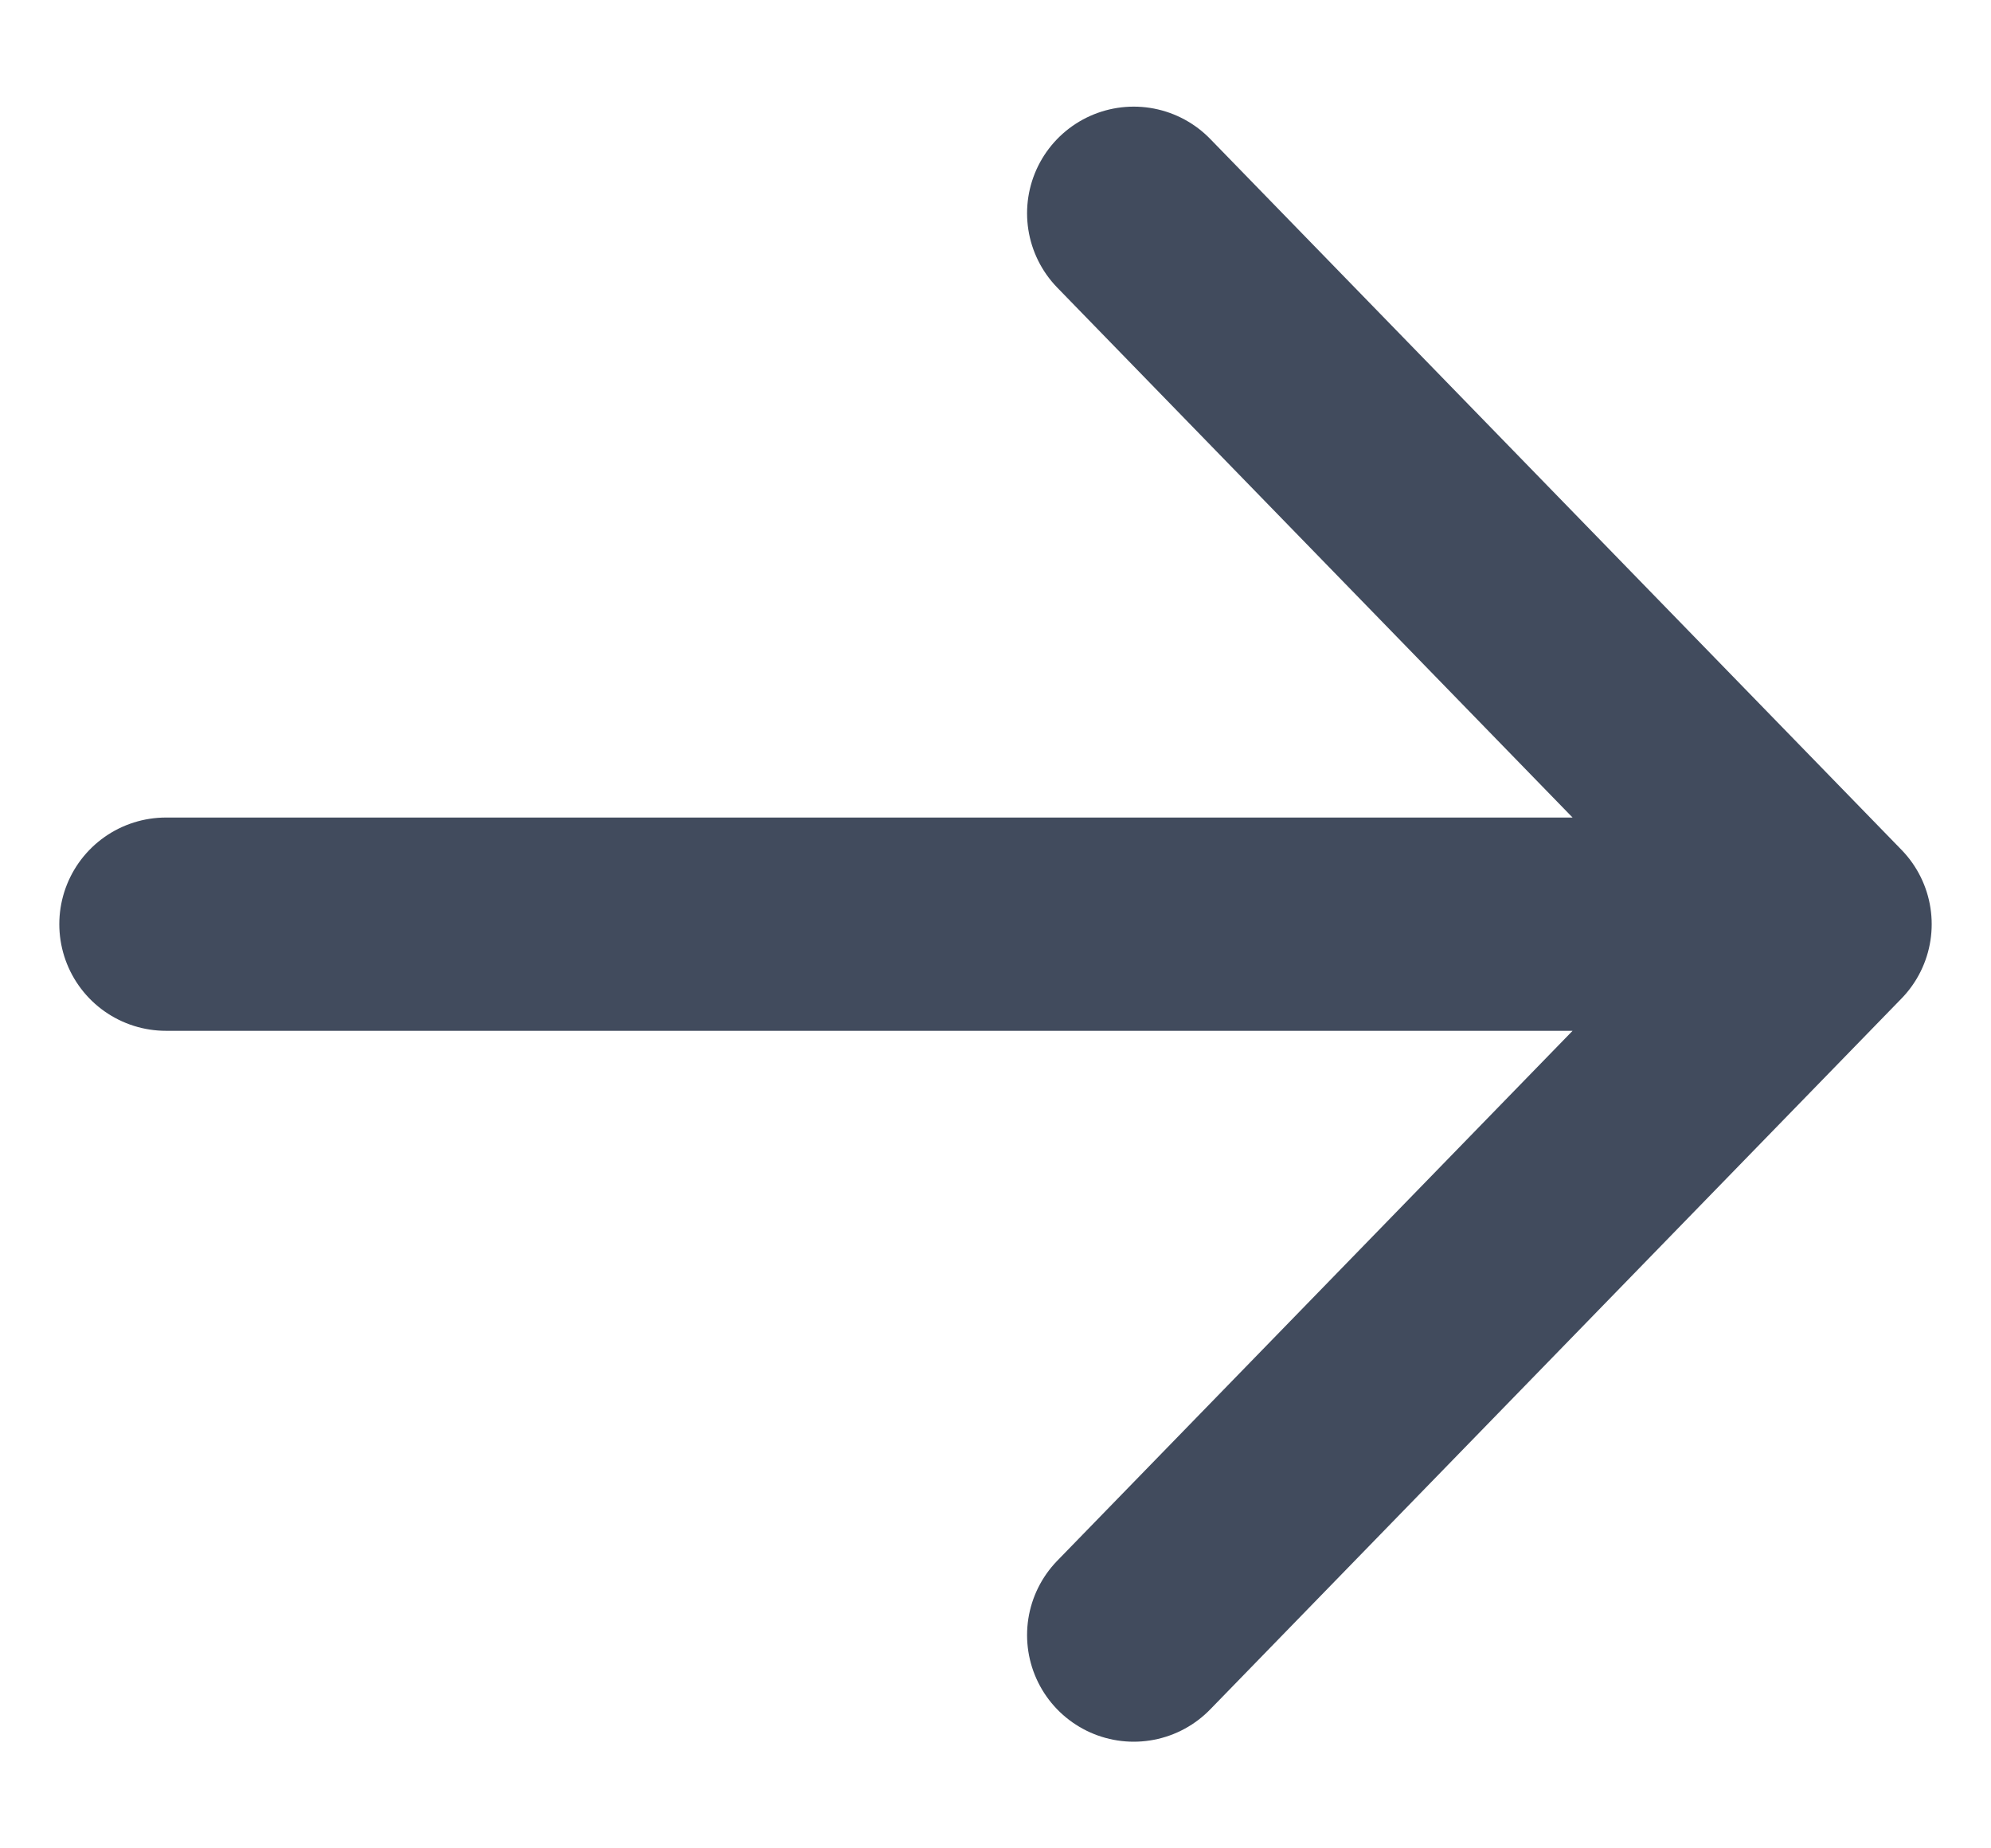
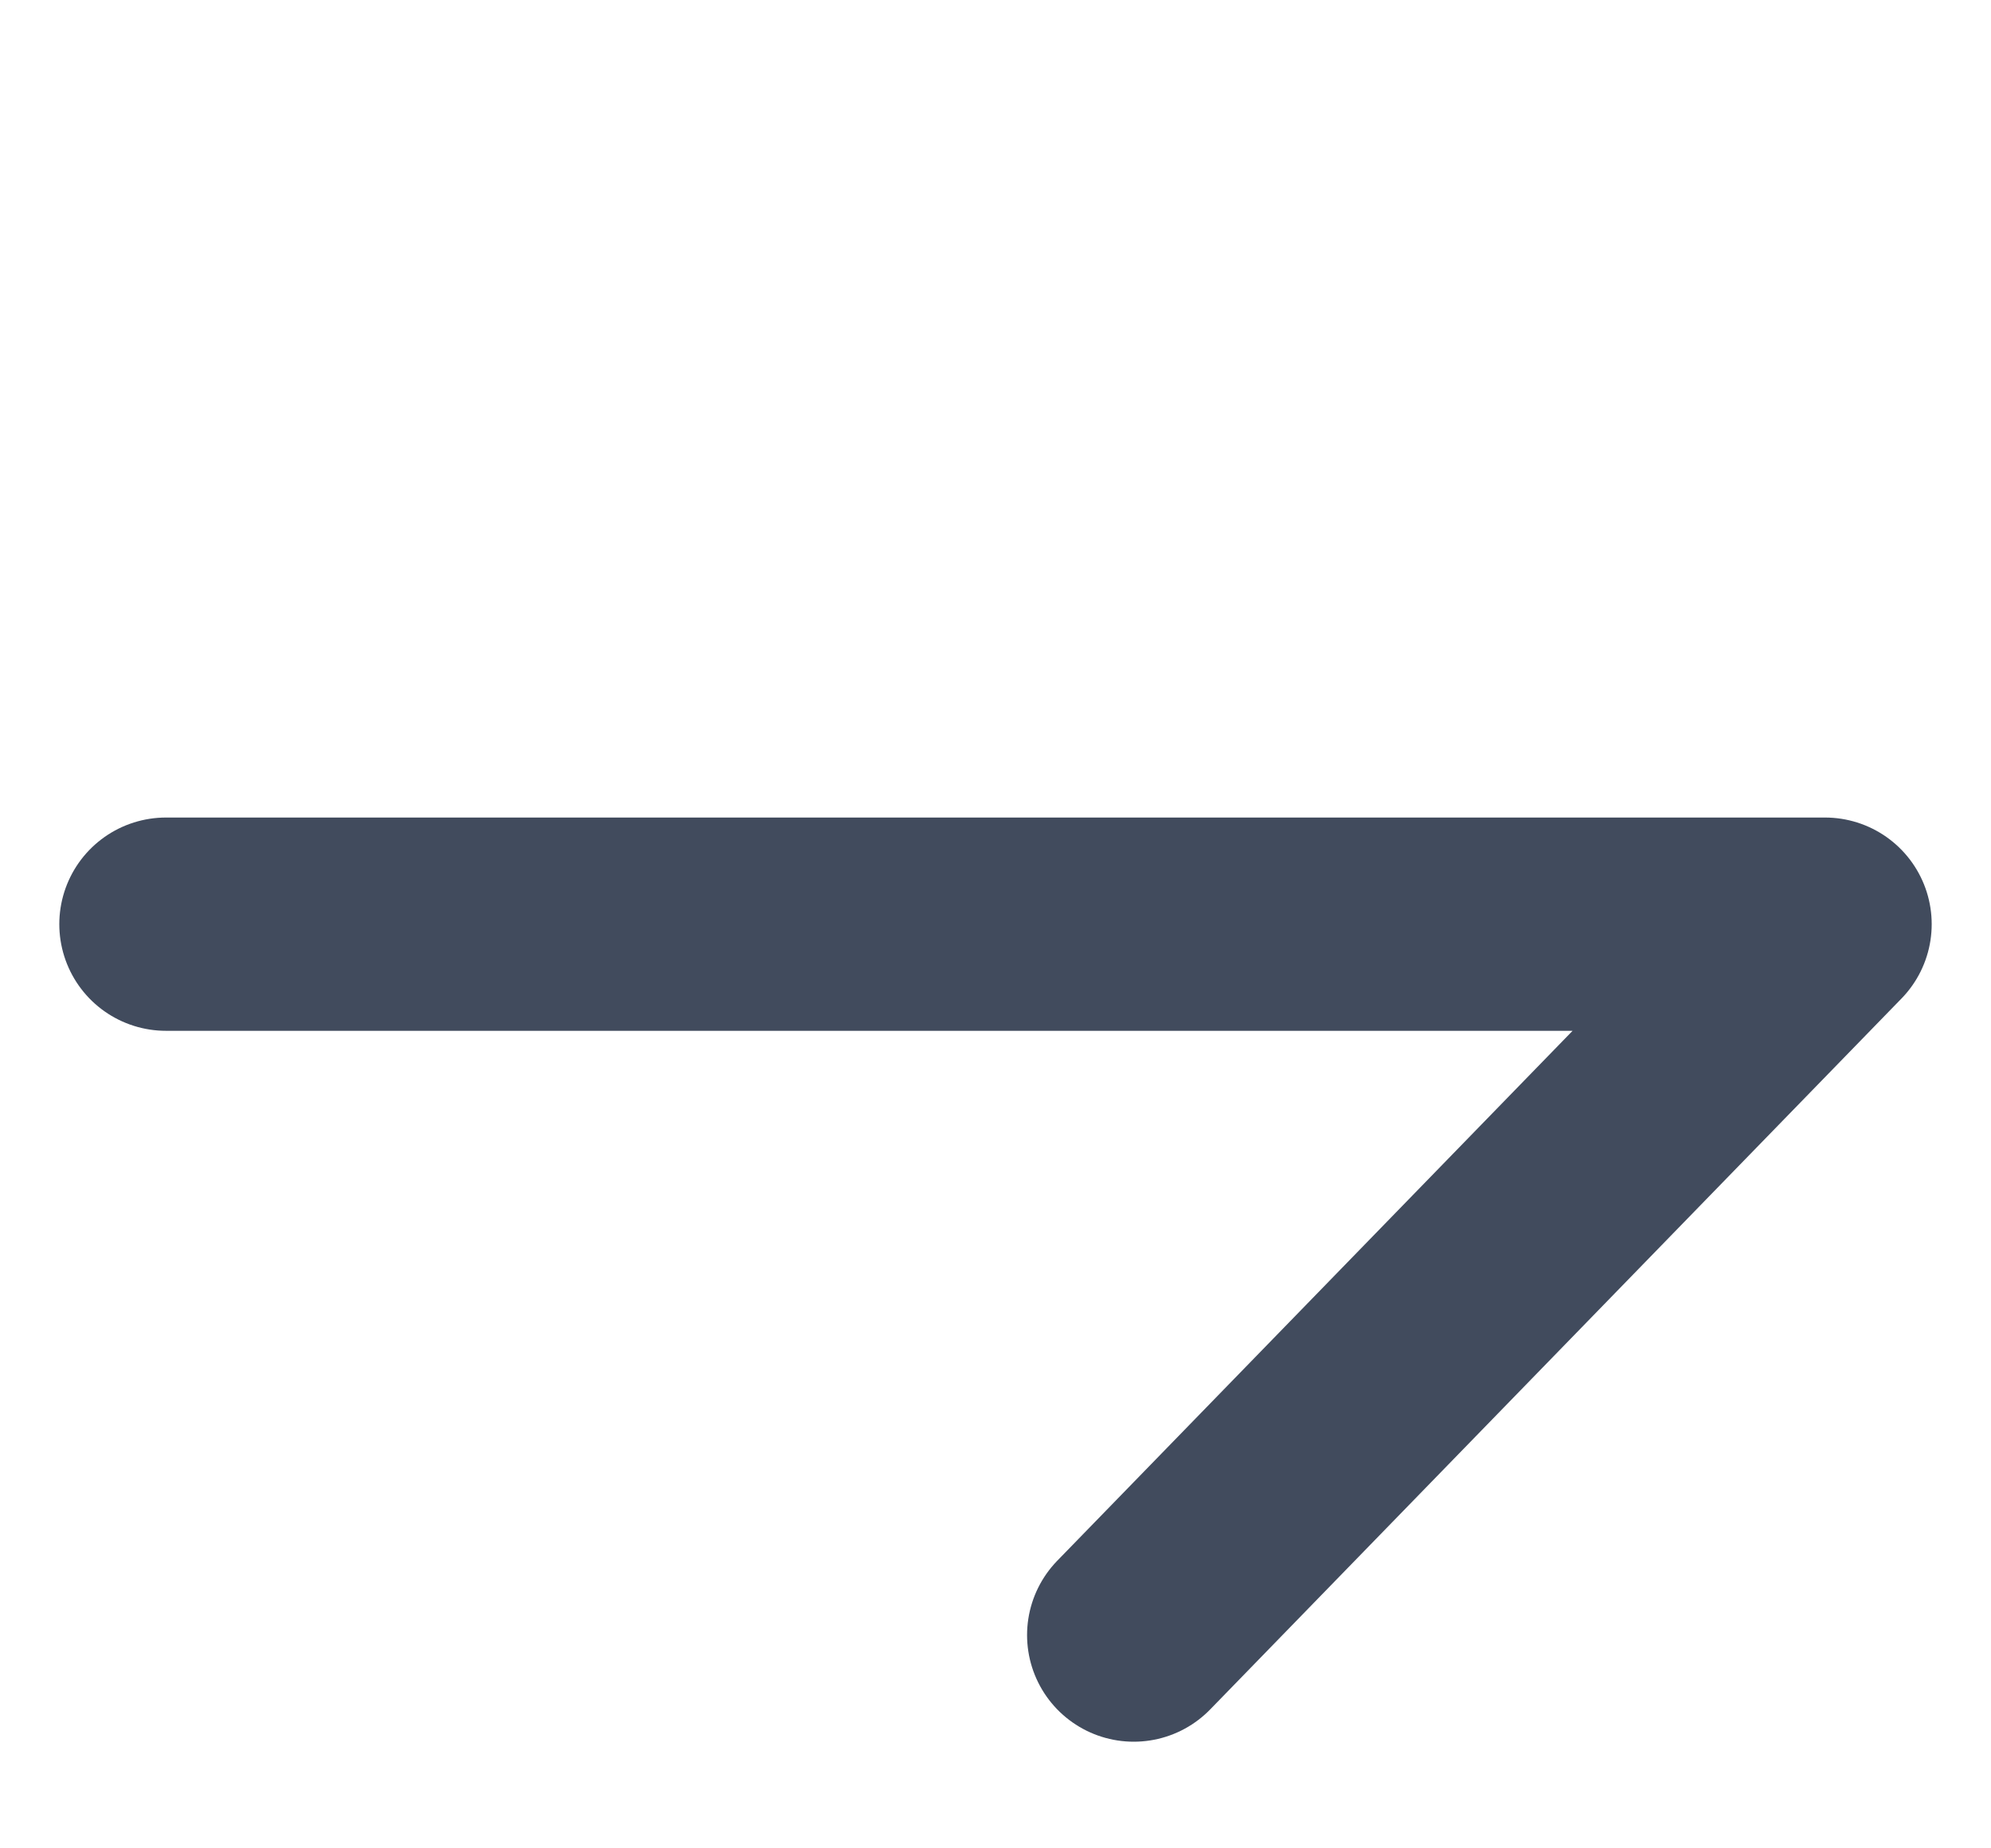
<svg xmlns="http://www.w3.org/2000/svg" fill="none" viewBox="0 0 14 13" height="13" width="14">
-   <path stroke-linejoin="round" stroke-linecap="round" stroke-width="1.5" stroke="#414B5D" d="M7.972 1.5L12.833 6.5M12.833 6.5L7.972 11.5M12.833 6.5H1.167" />
+   <path stroke-linejoin="round" stroke-linecap="round" stroke-width="1.5" stroke="#414B5D" d="M7.972 1.5M12.833 6.5L7.972 11.5M12.833 6.5H1.167" />
</svg>